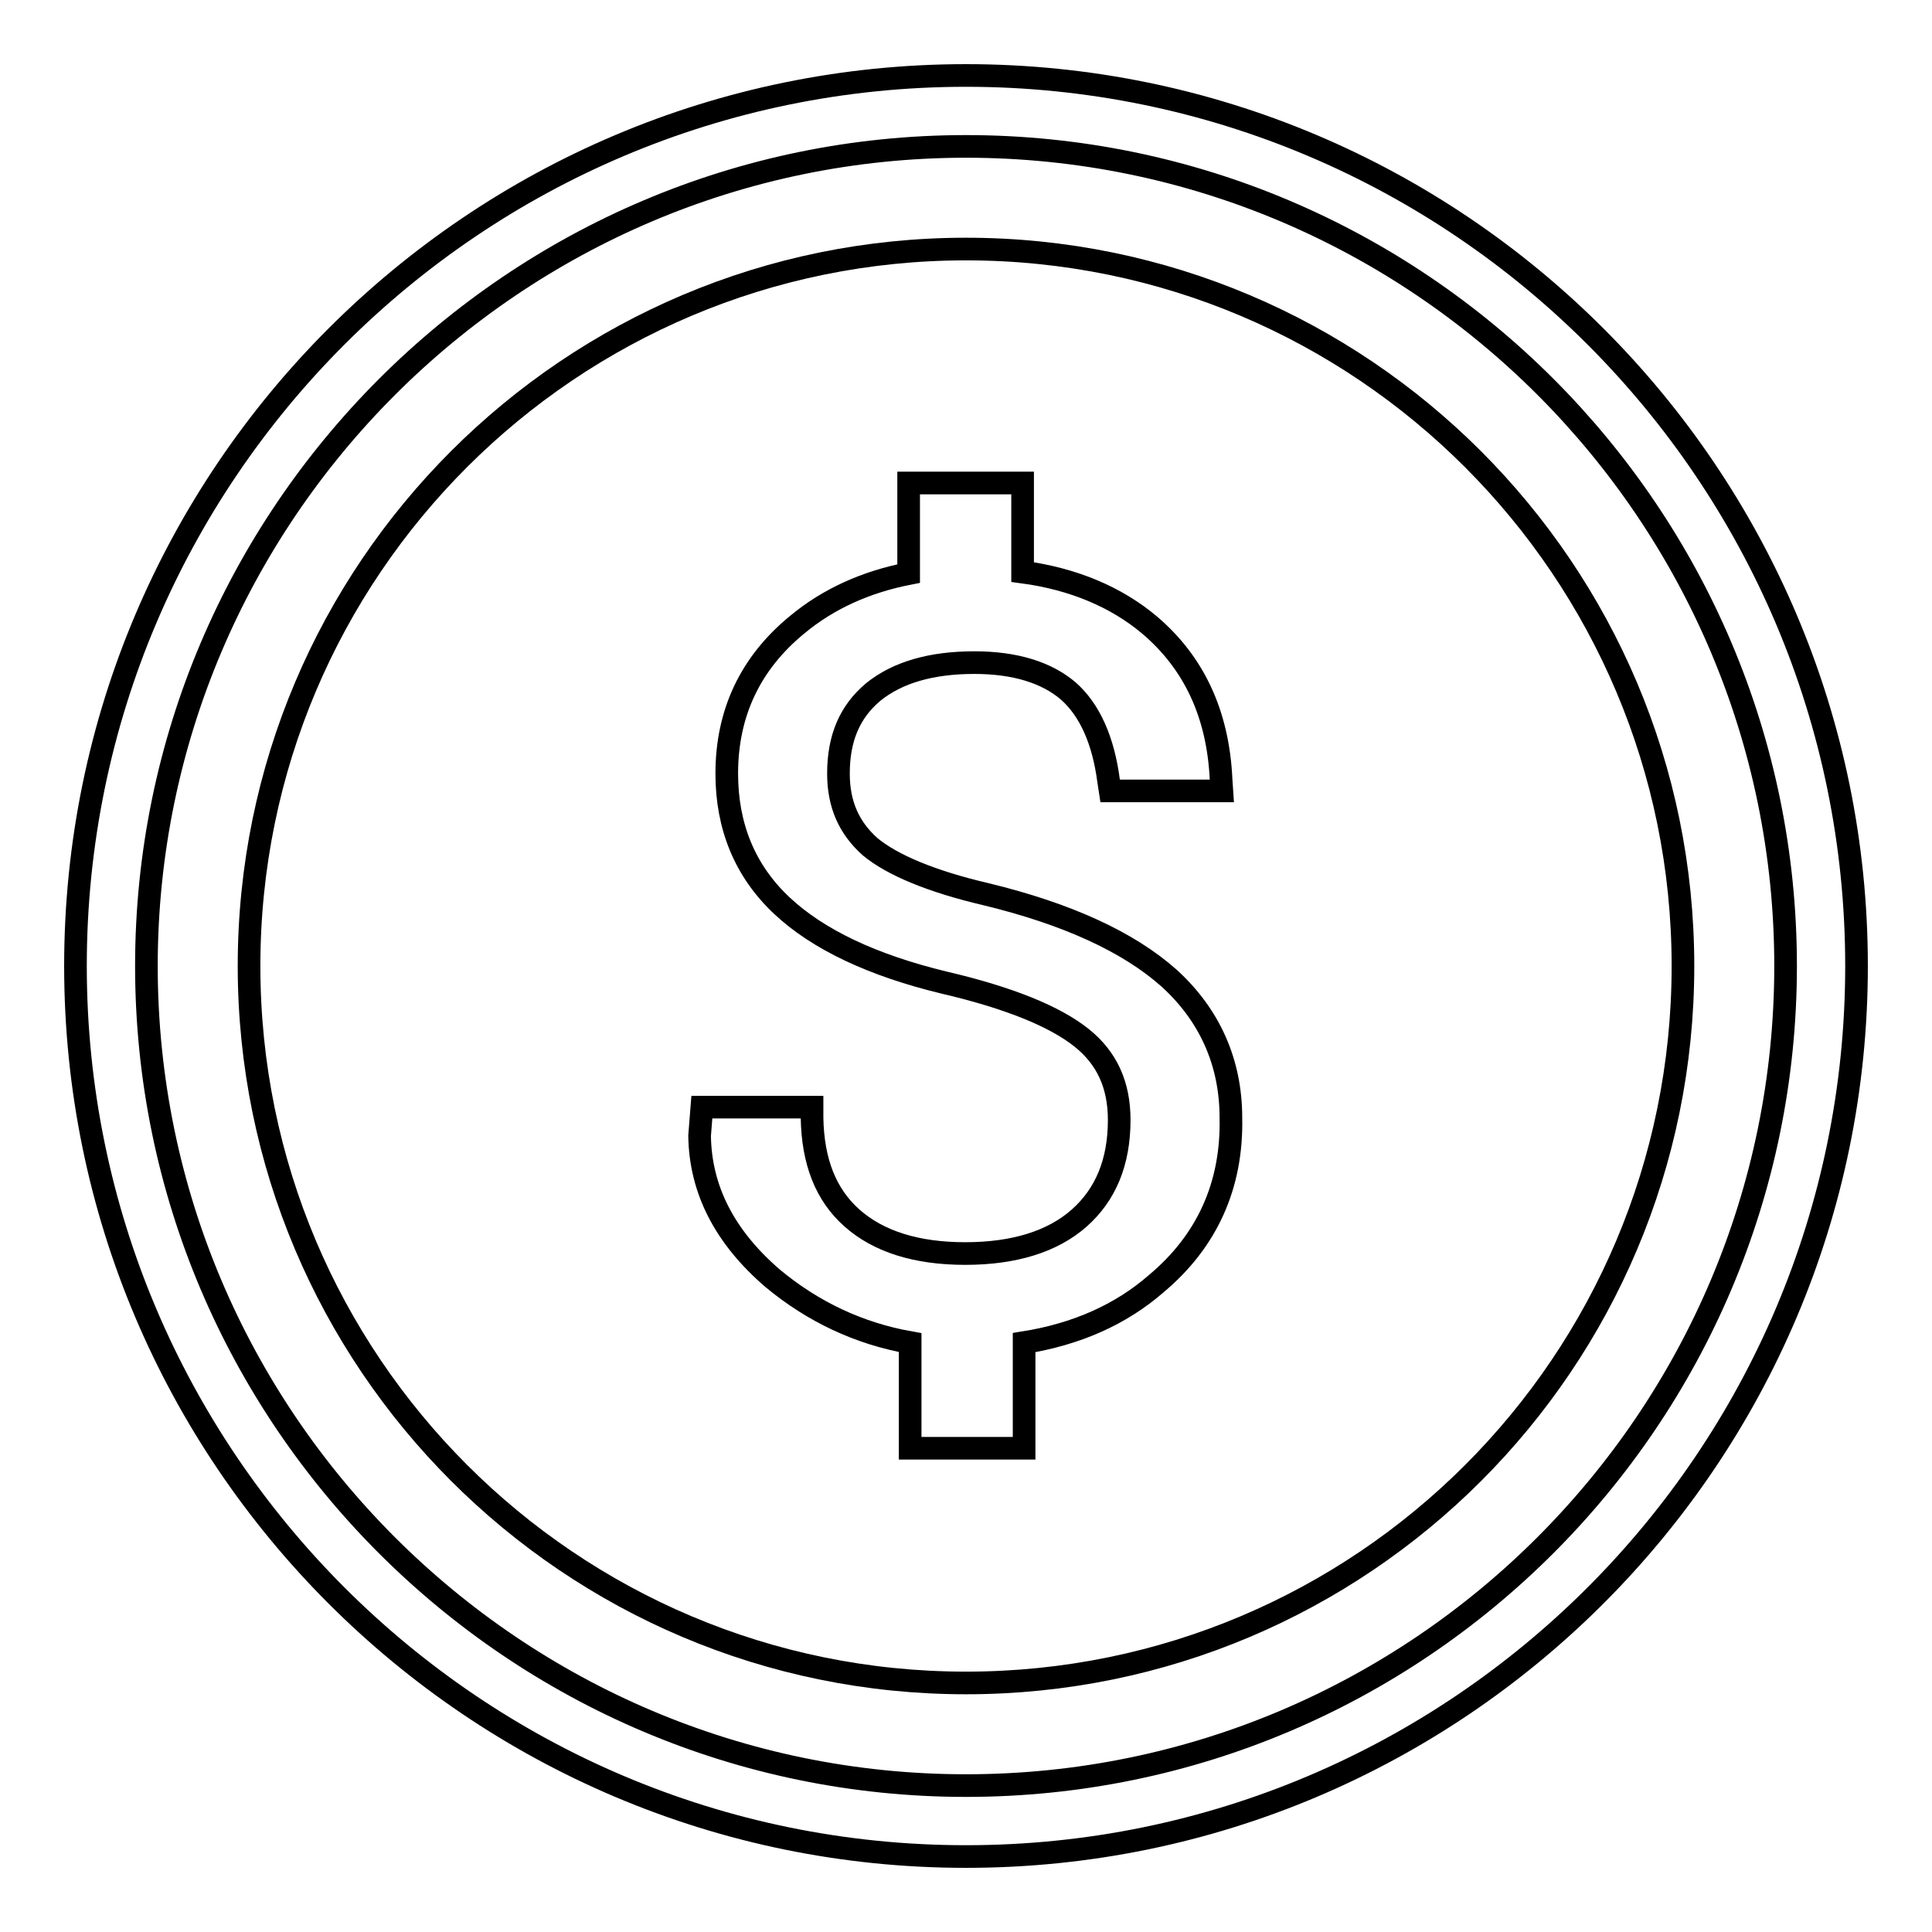
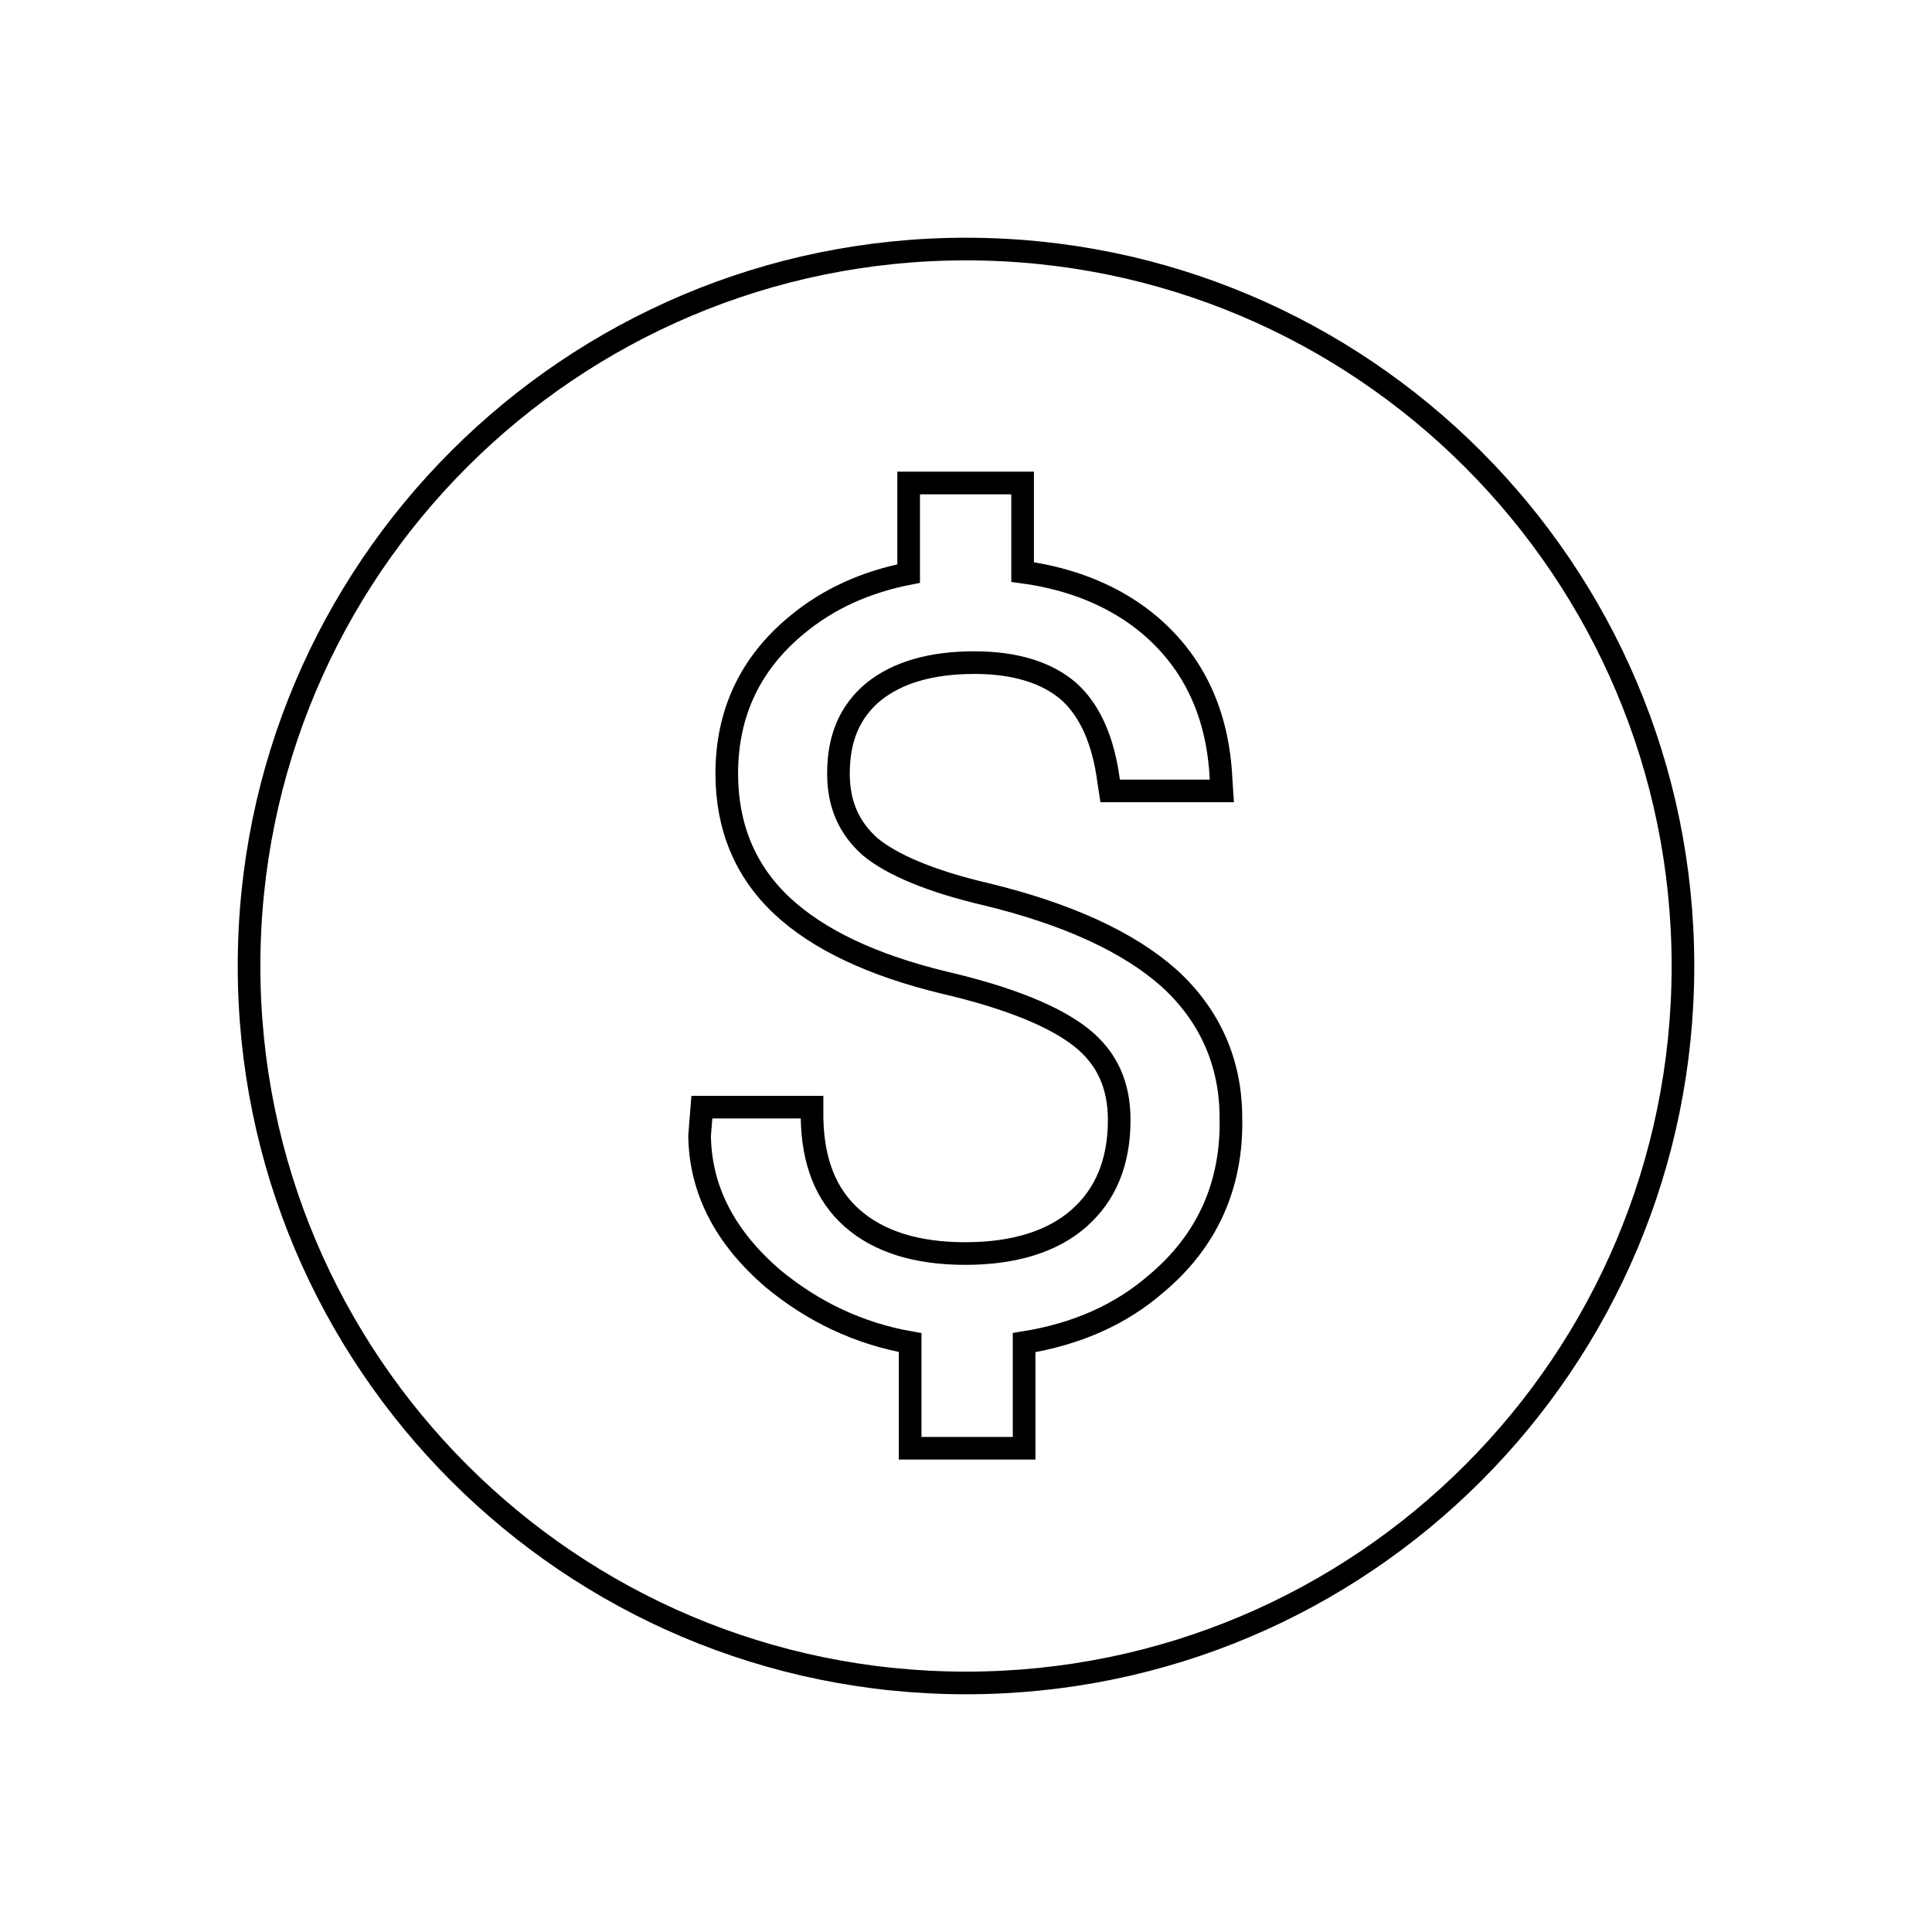
<svg xmlns="http://www.w3.org/2000/svg" version="1.1" x="0px" y="0px" viewBox="0 0 256 256" enable-background="new 0 0 256 256" xml:space="preserve">
  <g>
    <g>
-       <path stroke-width="3" fill-opacity="0" stroke="#000000" d="M128,10C62.9,10,10,62.9,10,128c0,65.1,52.9,118,118,118c65.1,0,118-52.9,118-118C246,62.9,193.1,10,128,10z M128,236.6c-59.8,0-108.6-48.7-108.6-108.6C19.4,68.2,68.2,19.4,128,19.4c59.9,0,108.6,48.7,108.6,108.6C236.6,187.9,187.9,236.6,128,236.6z" />
      <path stroke-width="3" fill-opacity="0" stroke="#000000" d="M128,33c-52.4,0-95,42.5-95,95c0,52.4,42.5,95,95,95c52.5,0,95-42.5,95-95C223,75.6,180.5,33,128,33z M153.2,170.1c-4.7,4.1-10.6,6.7-17.5,7.8v14h-15.1v-14c-6.8-1.2-12.9-4.1-18.2-8.5c-6.4-5.5-9.6-11.8-9.7-18.9l0.3-3.8h14.6l0,1.4c0.1,5.8,1.8,10.2,5.3,13.3c3.5,3.1,8.5,4.7,15,4.7c6.5,0,11.6-1.6,15.1-4.7c3.5-3.1,5.3-7.4,5.3-13c0-4.6-1.6-8.2-5-10.9c-3.5-2.8-9.6-5.3-18.2-7.3c-9.5-2.3-16.7-5.7-21.5-10.2c-4.9-4.6-7.3-10.5-7.3-17.5c0-8,3.1-14.6,9.3-19.7c4.2-3.5,9.2-5.7,14.8-6.8V64h15.1v11.8c6.7,0.9,12.4,3.3,16.8,7c5.9,5,9.1,11.8,9.5,20.5l0.1,1.5h-14.8l-0.2-1.3c-0.7-5.4-2.5-9.4-5.3-11.9c-2.9-2.5-7.1-3.8-12.5-3.8c-5.7,0-10.2,1.3-13.4,3.9c-3.1,2.6-4.6,6.1-4.6,10.8c0,4.1,1.4,7.2,4.2,9.7c2.9,2.4,8.1,4.6,15.4,6.3c10.7,2.6,18.8,6.3,24.2,11.1c5.4,4.9,8.2,11.2,8.2,18.5C163.3,157.1,159.9,164.5,153.2,170.1z" />
    </g>
  </g>
</svg>